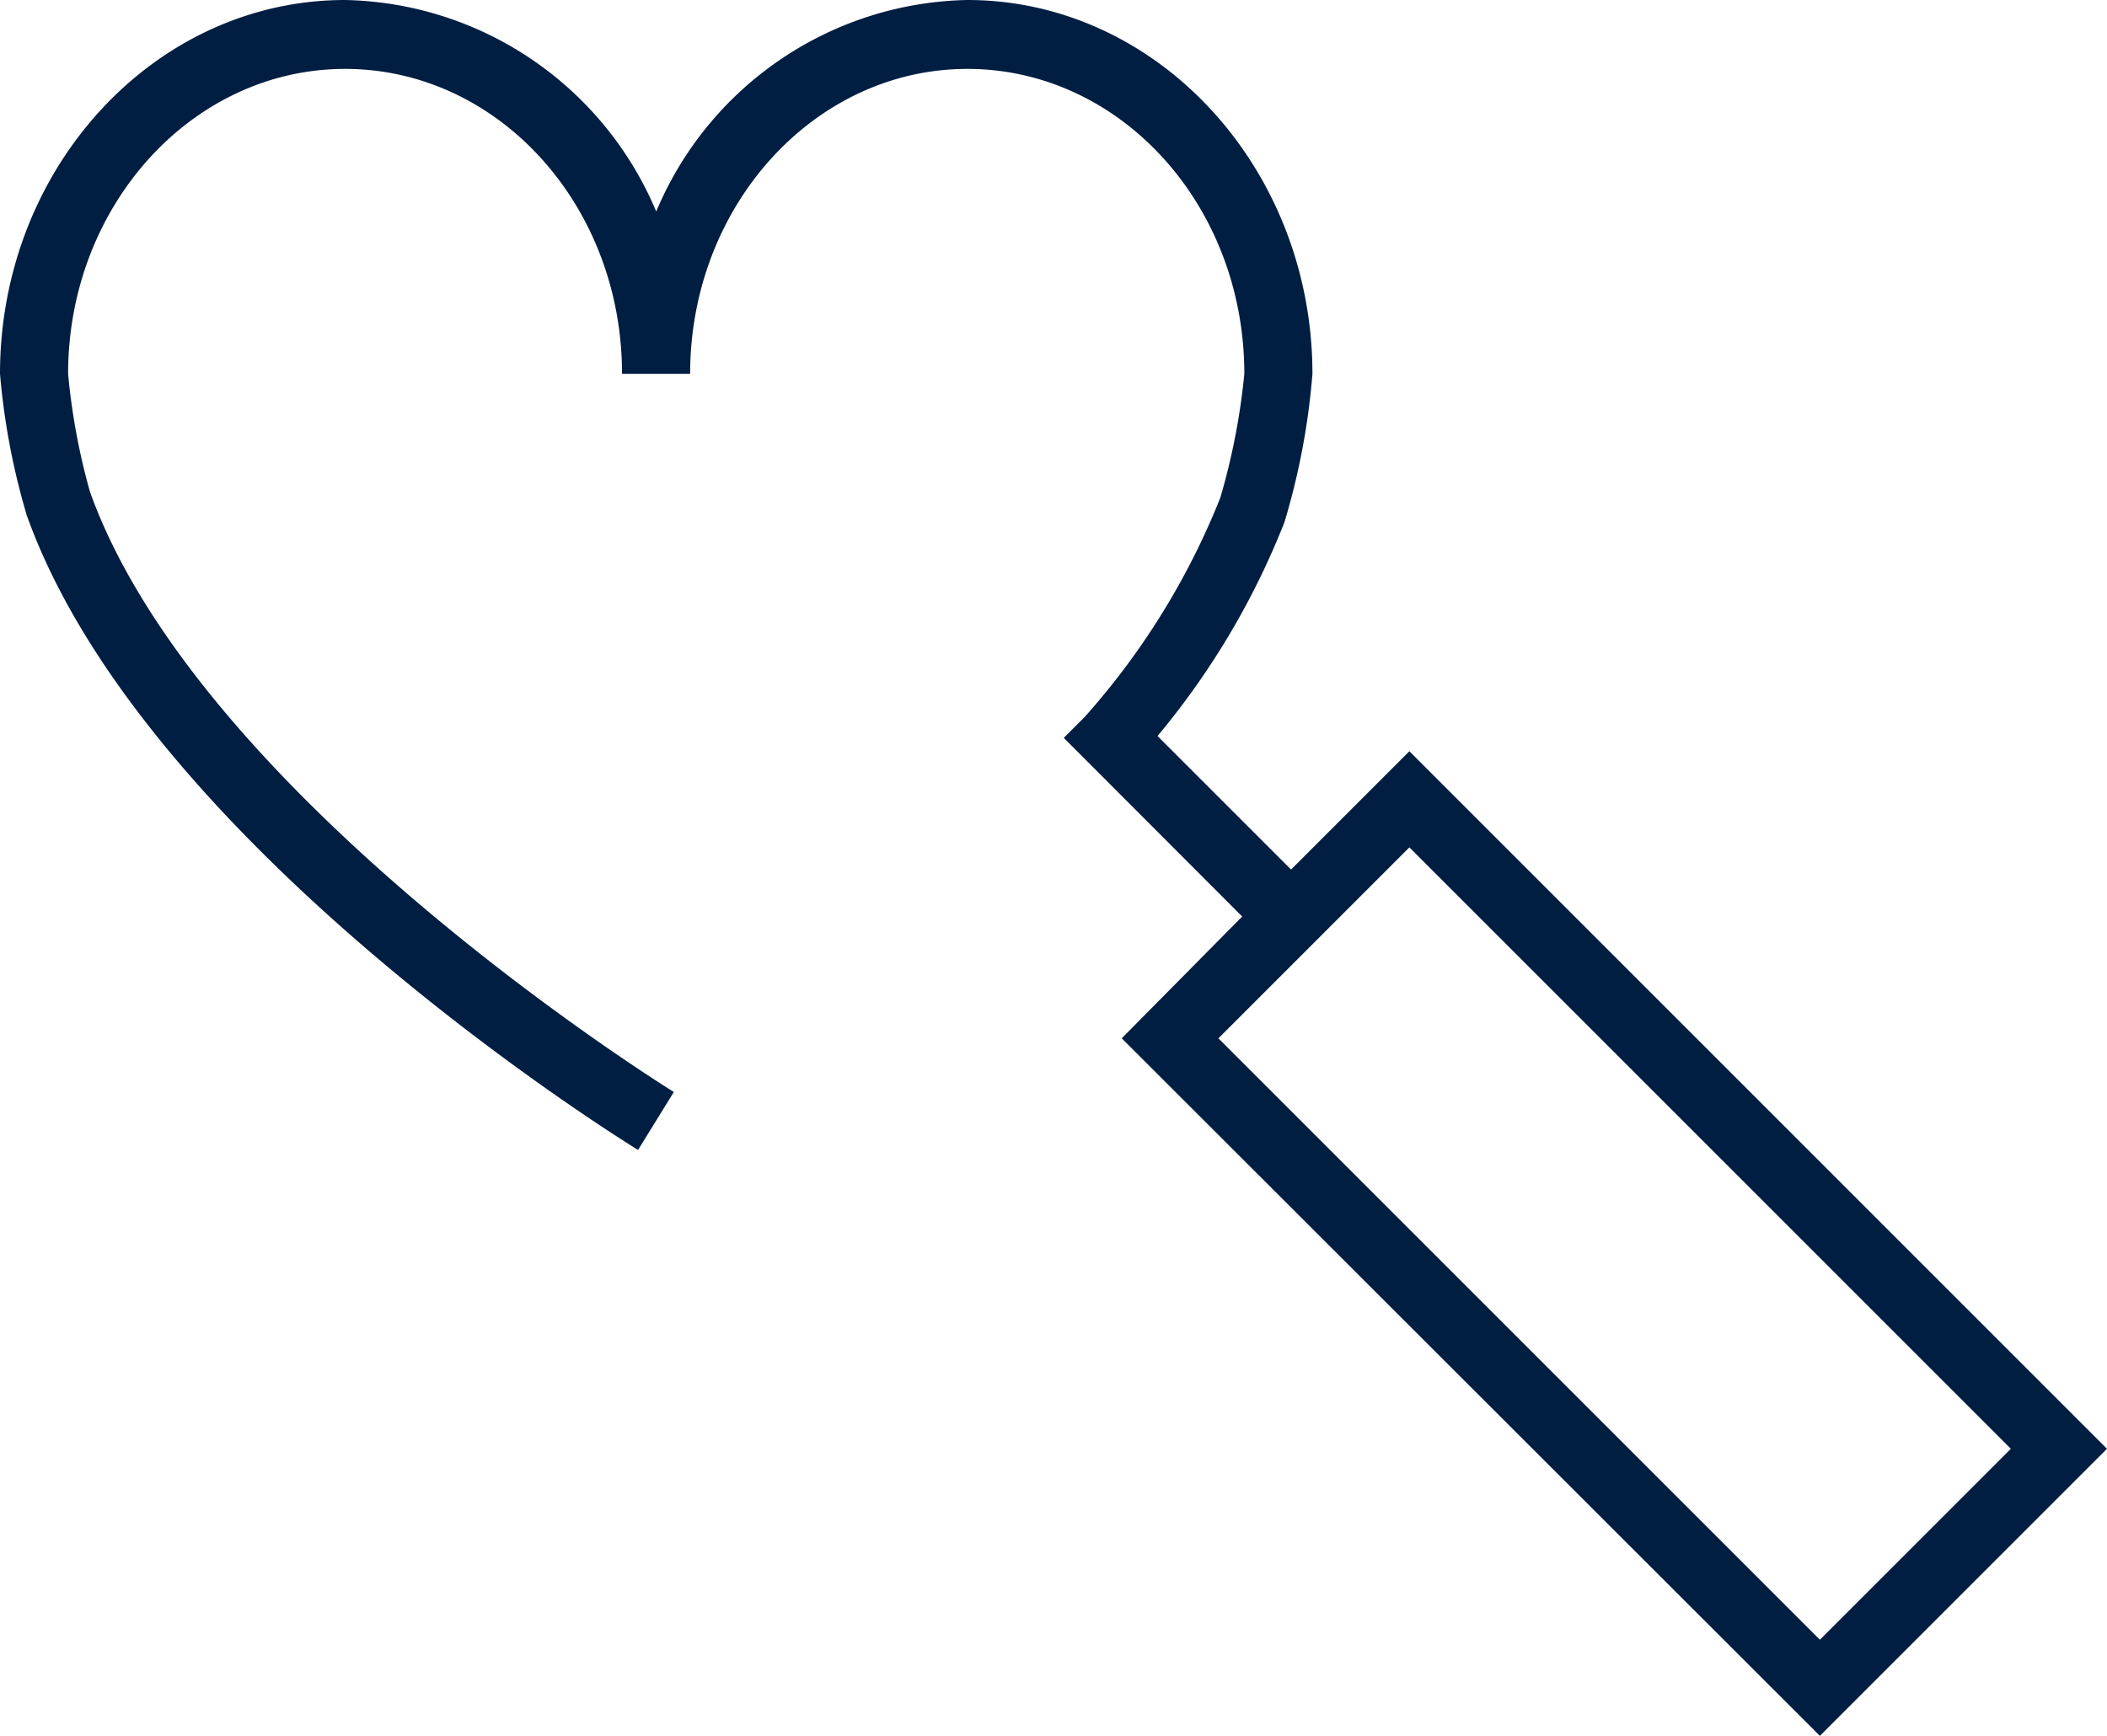
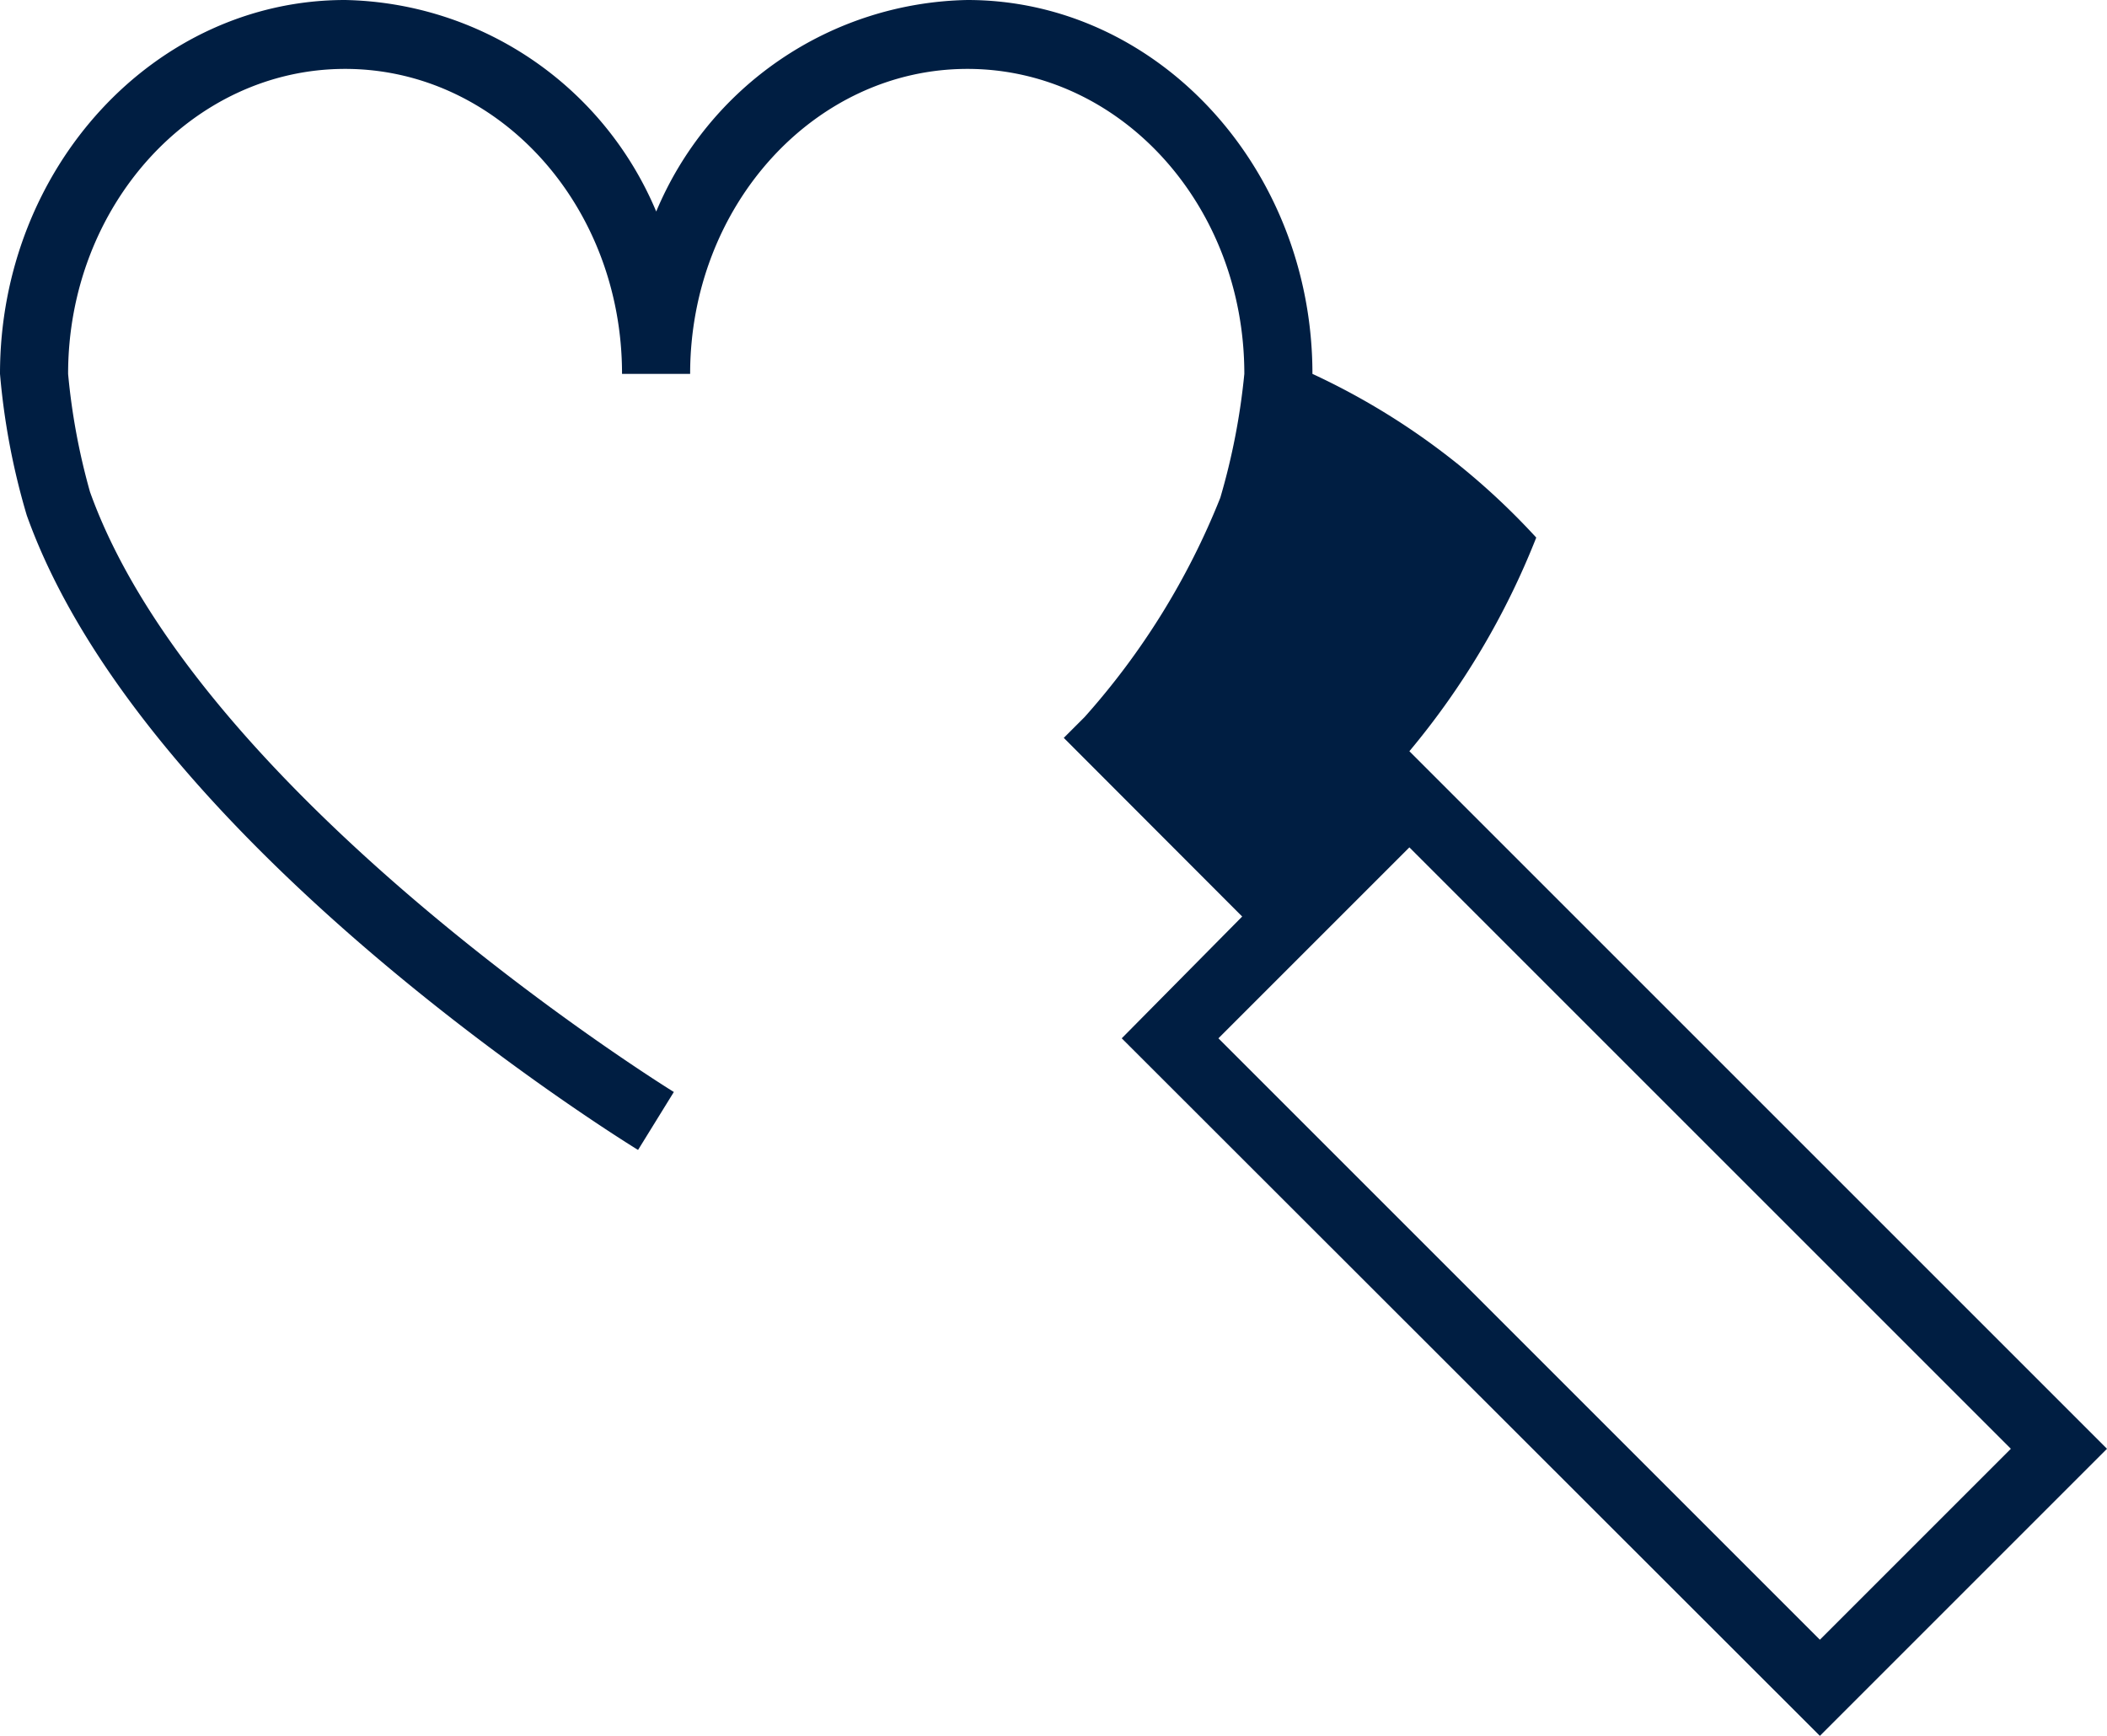
<svg xmlns="http://www.w3.org/2000/svg" width="78.89" height="65" viewBox="0 0 78.89 65">
  <defs>
    <style>
        .cls-1 {
            fill: #001e42;
        }
        </style>
  </defs>
  <g data-name="Group 142">
-     <path class="cls-1" d="M52.77,28.13l-4.43,4.43-5-5a29.12,29.12,0,0,0,4.75-8h0A26.47,26.47,0,0,0,49.14,14c0-7.7-5.8-14-12.92-14A12.9,12.9,0,0,0,24.57,7.92,12.91,12.91,0,0,0,12.92,0C5.8,0,0,6.27,0,14a26.44,26.44,0,0,0,1,5.29H1C5.37,31.55,23.14,42.6,23.89,43.06l1.34-2.17c-.18-.11-17.75-11-21.86-22.47A24.5,24.5,0,0,1,2.55,14c0-6.3,4.65-11.42,10.37-11.42S23.29,7.67,23.29,14h2.55c0-6.3,4.66-11.42,10.38-11.42S46.59,7.67,46.59,14a25.11,25.11,0,0,1-.9,4.64v0a27.74,27.74,0,0,1-5.08,8.21l0,0-.78.78,6.68,6.69L42,38.88,68.14,65,78.89,54.25ZM45.62,38.88l7.15-7.15L75.29,54.25,68.14,61.4Z" transform="translate(0 0)" />
+     <path class="cls-1" d="M52.77,28.13a29.12,29.12,0,0,0,4.75-8h0A26.47,26.47,0,0,0,49.14,14c0-7.7-5.8-14-12.92-14A12.9,12.9,0,0,0,24.57,7.92,12.91,12.91,0,0,0,12.92,0C5.8,0,0,6.27,0,14a26.44,26.44,0,0,0,1,5.29H1C5.37,31.55,23.14,42.6,23.89,43.06l1.34-2.17c-.18-.11-17.75-11-21.86-22.47A24.5,24.5,0,0,1,2.55,14c0-6.3,4.65-11.42,10.37-11.42S23.29,7.67,23.29,14h2.55c0-6.3,4.66-11.42,10.38-11.42S46.59,7.67,46.59,14a25.11,25.11,0,0,1-.9,4.64v0a27.74,27.74,0,0,1-5.08,8.21l0,0-.78.78,6.68,6.69L42,38.88,68.14,65,78.89,54.25ZM45.62,38.88l7.15-7.15L75.29,54.25,68.14,61.4Z" transform="translate(0 0)" />
  </g>
</svg>